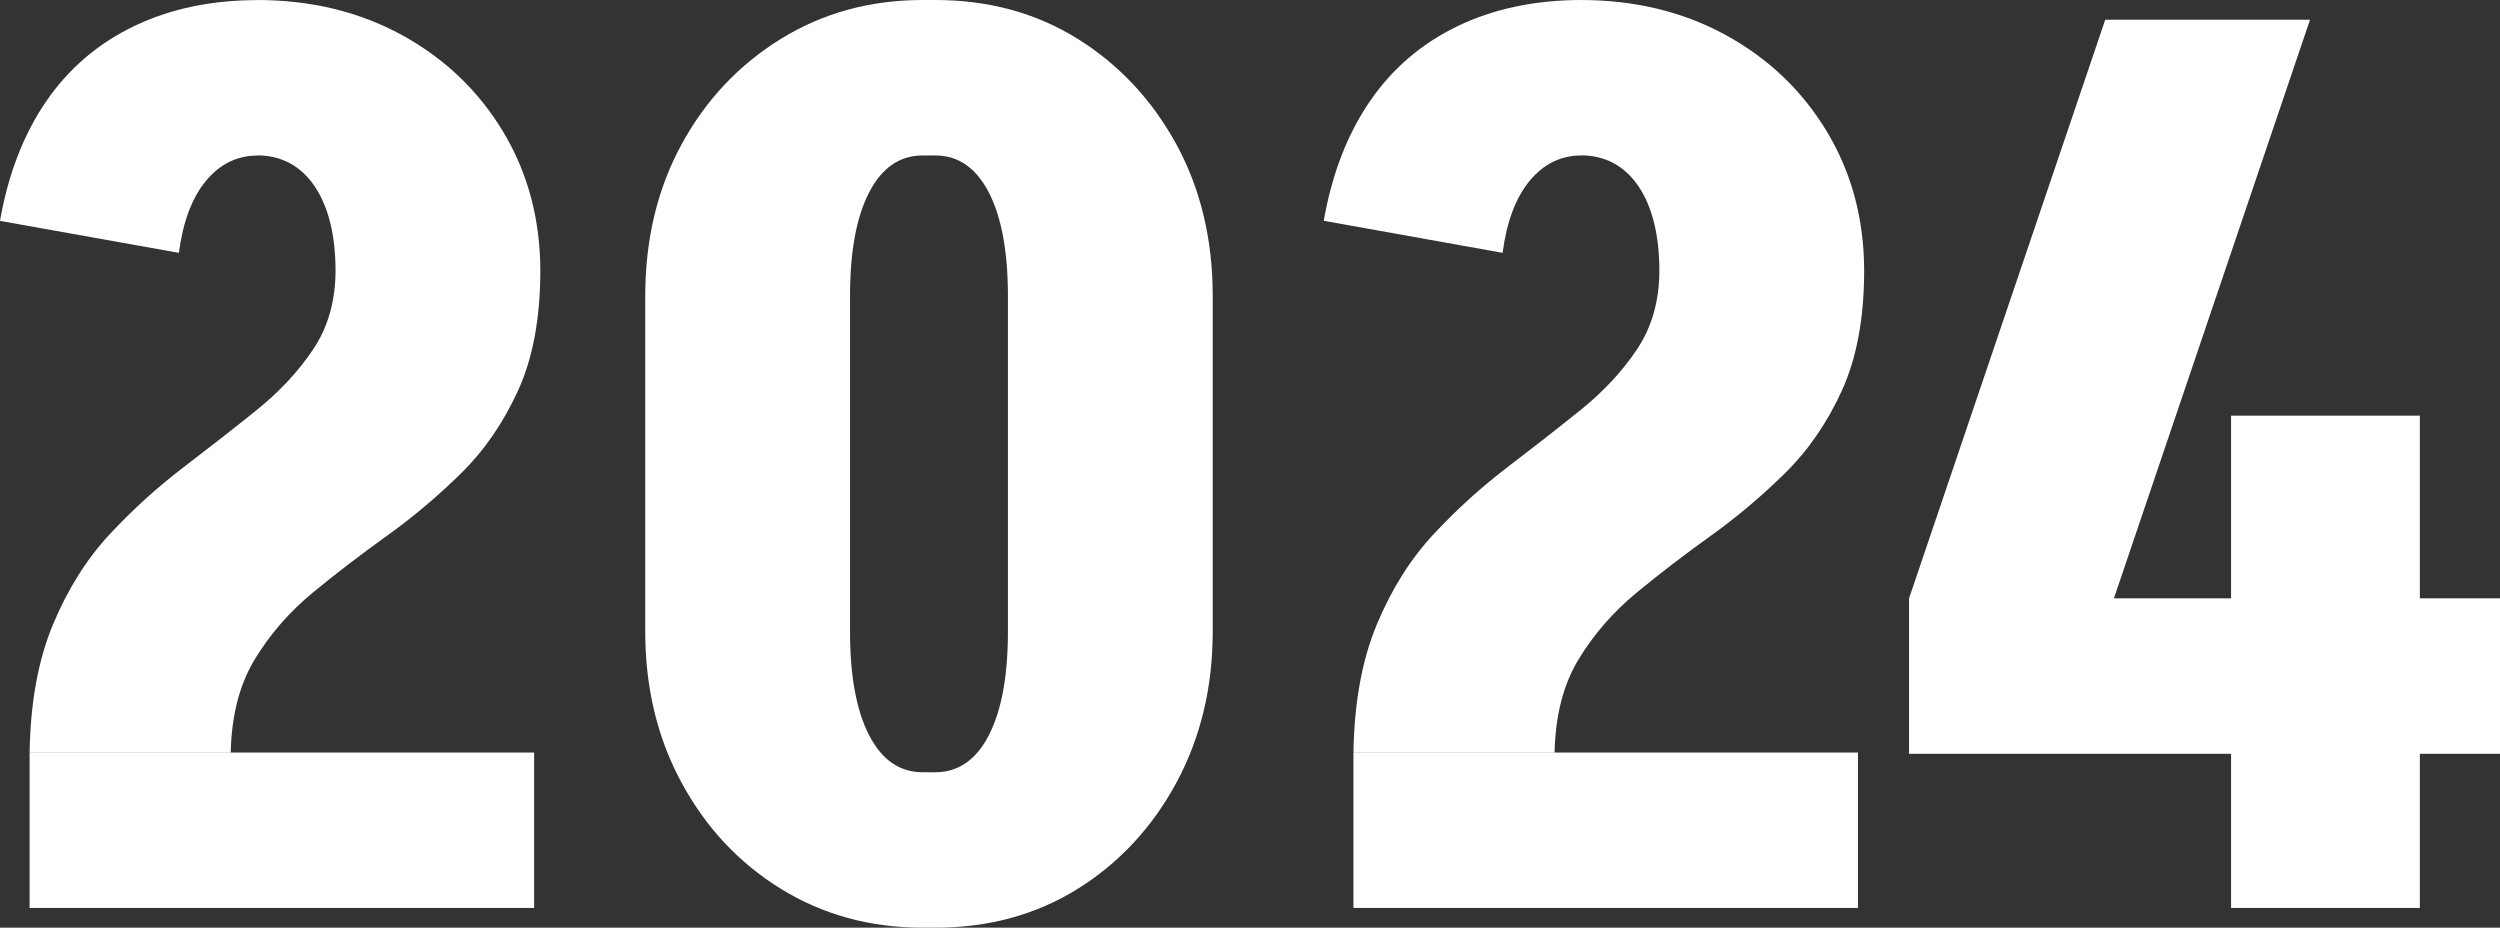
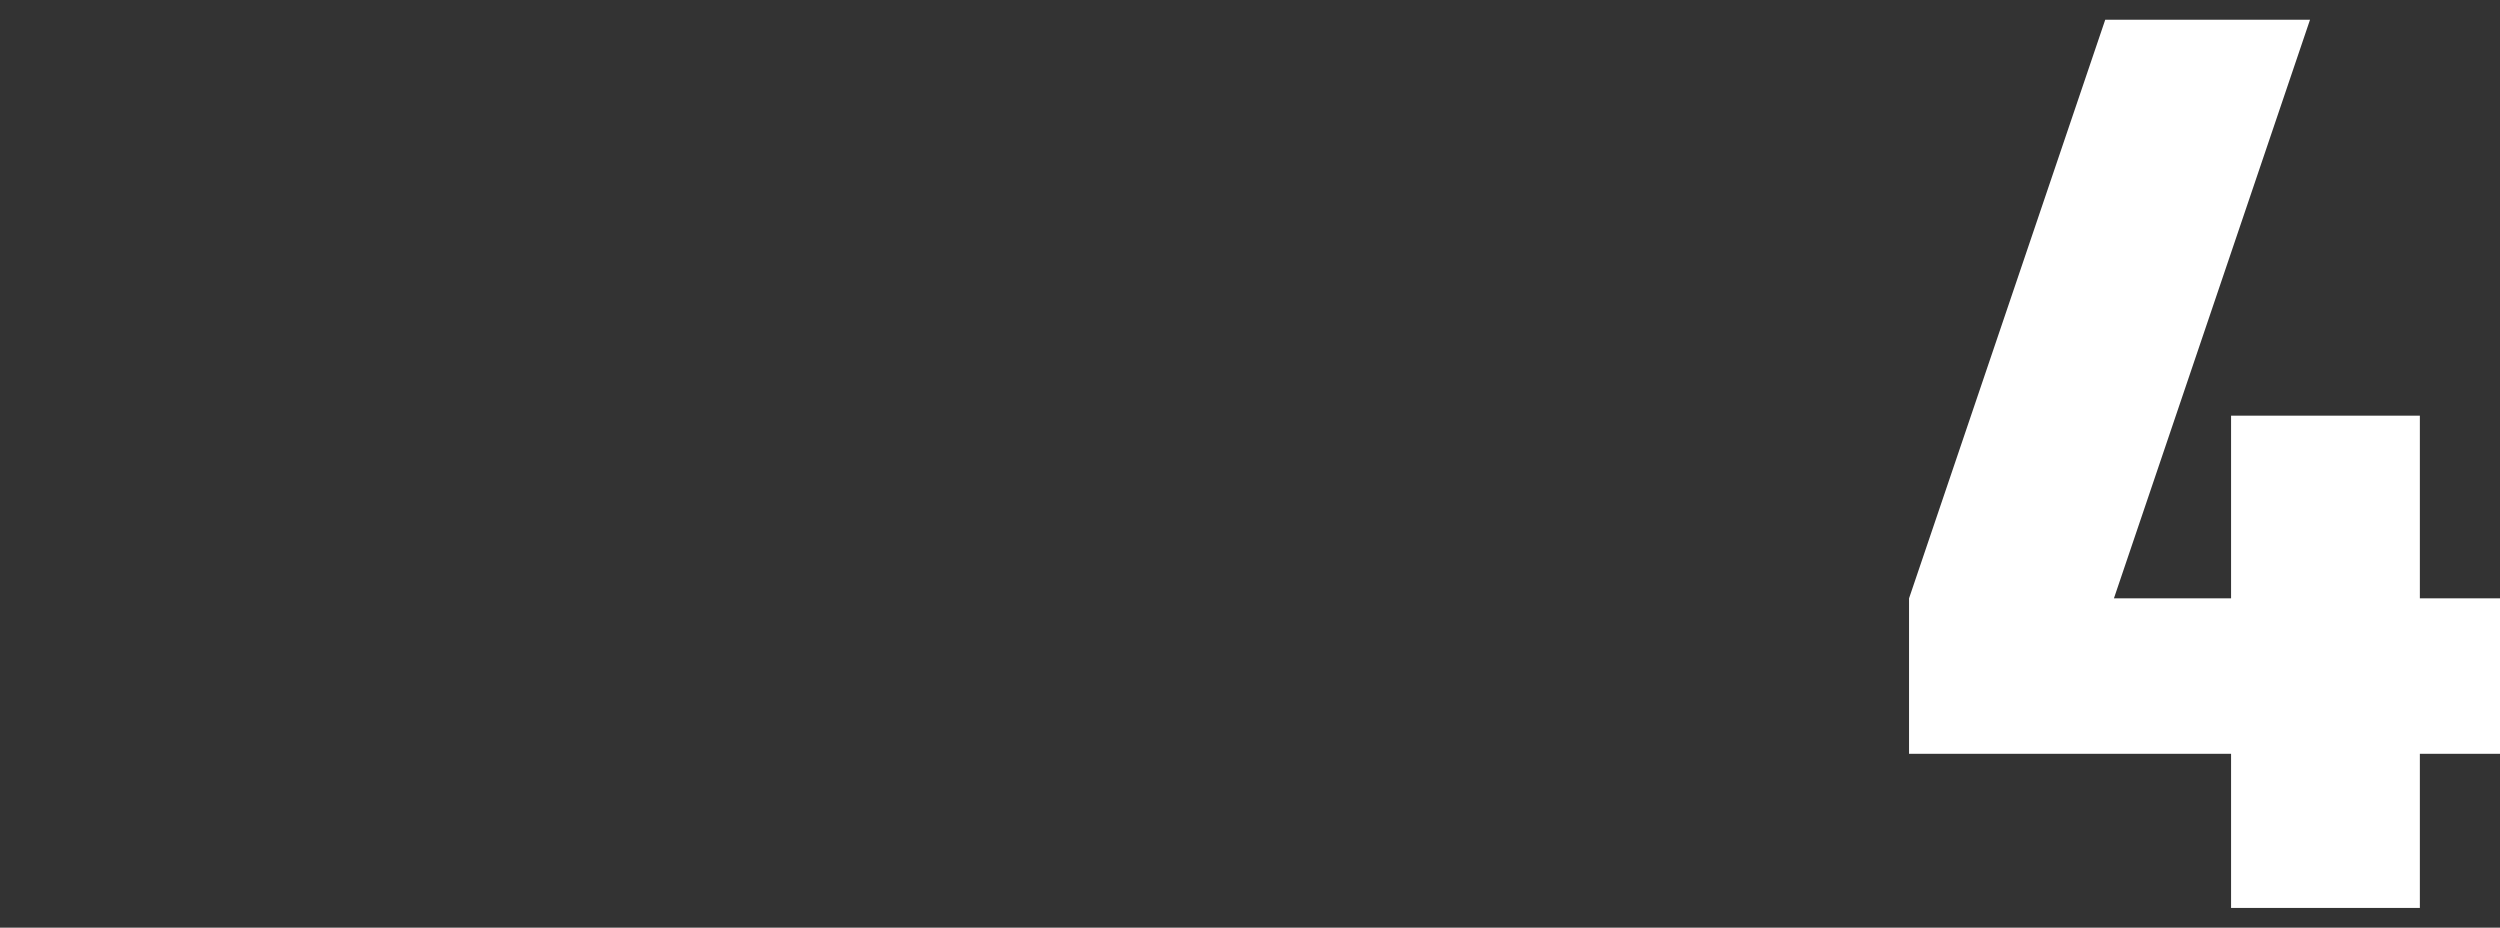
<svg xmlns="http://www.w3.org/2000/svg" id="_レイヤー_2" data-name="レイヤー 2" viewBox="0 0 273.58 101.52">
  <rect x="0" y="0" width="273.58" height="101.52" fill="#333333" stroke="none" />
  <defs>
    <style>
      .cls-1 {
        fill: #fff;
        stroke-width: 0px;
      }
    </style>
  </defs>
  <g id="Layer_1" data-name="Layer 1">
    <g>
-       <path class="cls-1" d="M19.58,27.67L0,24.17c.9-5.13,2.59-9.49,5.06-13.09,2.47-3.6,5.69-6.34,9.65-8.24,3.96-1.89,8.46-2.83,13.5-2.83v17.01c-2.25,0-4.14.92-5.67,2.77-1.53,1.85-2.52,4.48-2.97,7.9ZM3.24,82.35c.09-5.49.95-10.17,2.57-14.04,1.62-3.87,3.69-7.16,6.21-9.86,2.52-2.7,5.2-5.13,8.03-7.29s5.51-4.25,8.03-6.28c2.52-2.03,4.59-4.25,6.21-6.68s2.43-5.31,2.43-8.64h22.41c0,5.22-.81,9.61-2.43,13.16-1.62,3.56-3.71,6.59-6.28,9.11-2.57,2.52-5.26,4.79-8.1,6.82-2.83,2.03-5.54,4.1-8.1,6.21-2.56,2.12-4.68,4.55-6.34,7.29-1.67,2.75-2.54,6.14-2.63,10.19H3.24ZM3.24,99.36v-17.01h55.21v17.01H3.24ZM59.13,29.7h-22.41c0-3.96-.77-7.06-2.29-9.32-1.53-2.25-3.65-3.38-6.35-3.38V0c5.94,0,11.25,1.28,15.93,3.85,4.68,2.57,8.37,6.1,11.07,10.6,2.7,4.5,4.05,9.58,4.05,15.25Z" />
-       <path class="cls-1" d="M70.61,32.4c0-6.21,1.33-11.75,3.98-16.61,2.65-4.86,6.28-8.71,10.87-11.54,4.59-2.83,9.76-4.25,15.52-4.25v17.01c-2.52,0-4.48,1.35-5.87,4.05-1.4,2.7-2.09,6.48-2.09,11.34h-22.41ZM70.61,69.25v-36.85h22.41v36.85h-22.41ZM70.61,69.12h22.41c0,4.86.7,8.64,2.09,11.34,1.39,2.7,3.35,4.05,5.87,4.05v17.01c-5.76,0-10.93-1.42-15.52-4.25-4.59-2.83-8.21-6.7-10.87-11.61-2.66-4.9-3.98-10.42-3.98-16.54ZM100.85,17.01V0h1.62v17.01h-1.62ZM100.85,101.52v-17.01h1.62v17.01h-1.62ZM132.71,32.4h-22.41c0-4.86-.7-8.64-2.09-11.34-1.4-2.7-3.35-4.05-5.87-4.05V0c5.85,0,11.05,1.42,15.59,4.25,4.54,2.83,8.14,6.68,10.8,11.54,2.65,4.86,3.98,10.4,3.98,16.61ZM132.71,69.12c0,6.12-1.33,11.63-3.98,16.54-2.66,4.91-6.26,8.78-10.8,11.61-4.54,2.83-9.74,4.25-15.59,4.25v-17.01c2.52,0,4.48-1.35,5.87-4.05,1.39-2.7,2.09-6.48,2.09-11.34h22.41ZM110.3,69.25v-36.85h22.41v36.85h-22.41Z" />
-       <path class="cls-1" d="M164.44,27.67l-19.58-3.51c.9-5.13,2.59-9.49,5.06-13.09,2.47-3.6,5.69-6.34,9.65-8.24,3.96-1.89,8.46-2.83,13.5-2.83v17.01c-2.25,0-4.14.92-5.67,2.77-1.53,1.85-2.52,4.48-2.97,7.9ZM148.11,82.35c.09-5.49.95-10.17,2.57-14.04,1.62-3.87,3.69-7.16,6.21-9.86,2.52-2.7,5.2-5.13,8.03-7.29s5.51-4.25,8.03-6.28c2.52-2.03,4.59-4.25,6.21-6.68s2.43-5.31,2.43-8.64h22.41c0,5.22-.81,9.61-2.43,13.16-1.62,3.56-3.71,6.59-6.28,9.11-2.57,2.52-5.26,4.79-8.1,6.82-2.83,2.03-5.54,4.1-8.1,6.21-2.56,2.12-4.68,4.55-6.34,7.29-1.67,2.75-2.54,6.14-2.63,10.19h-22ZM148.11,99.36v-17.01h55.21v17.01h-55.21ZM204,29.7h-22.41c0-3.96-.77-7.06-2.29-9.32-1.53-2.25-3.65-3.38-6.35-3.38V0c5.94,0,11.25,1.28,15.93,3.85,4.68,2.57,8.37,6.1,11.07,10.6,2.7,4.5,4.05,9.58,4.05,15.25Z" />
      <path class="cls-1" d="M208.91,65.48L230.38,2.16h22.41l-21.46,63.32h-22.41ZM208.91,82.49v-17.01h64.67v17.01h-64.67ZM244.15,99.36v-53.87h20.66v53.87h-20.66Z" />
    </g>
  </g>
</svg>